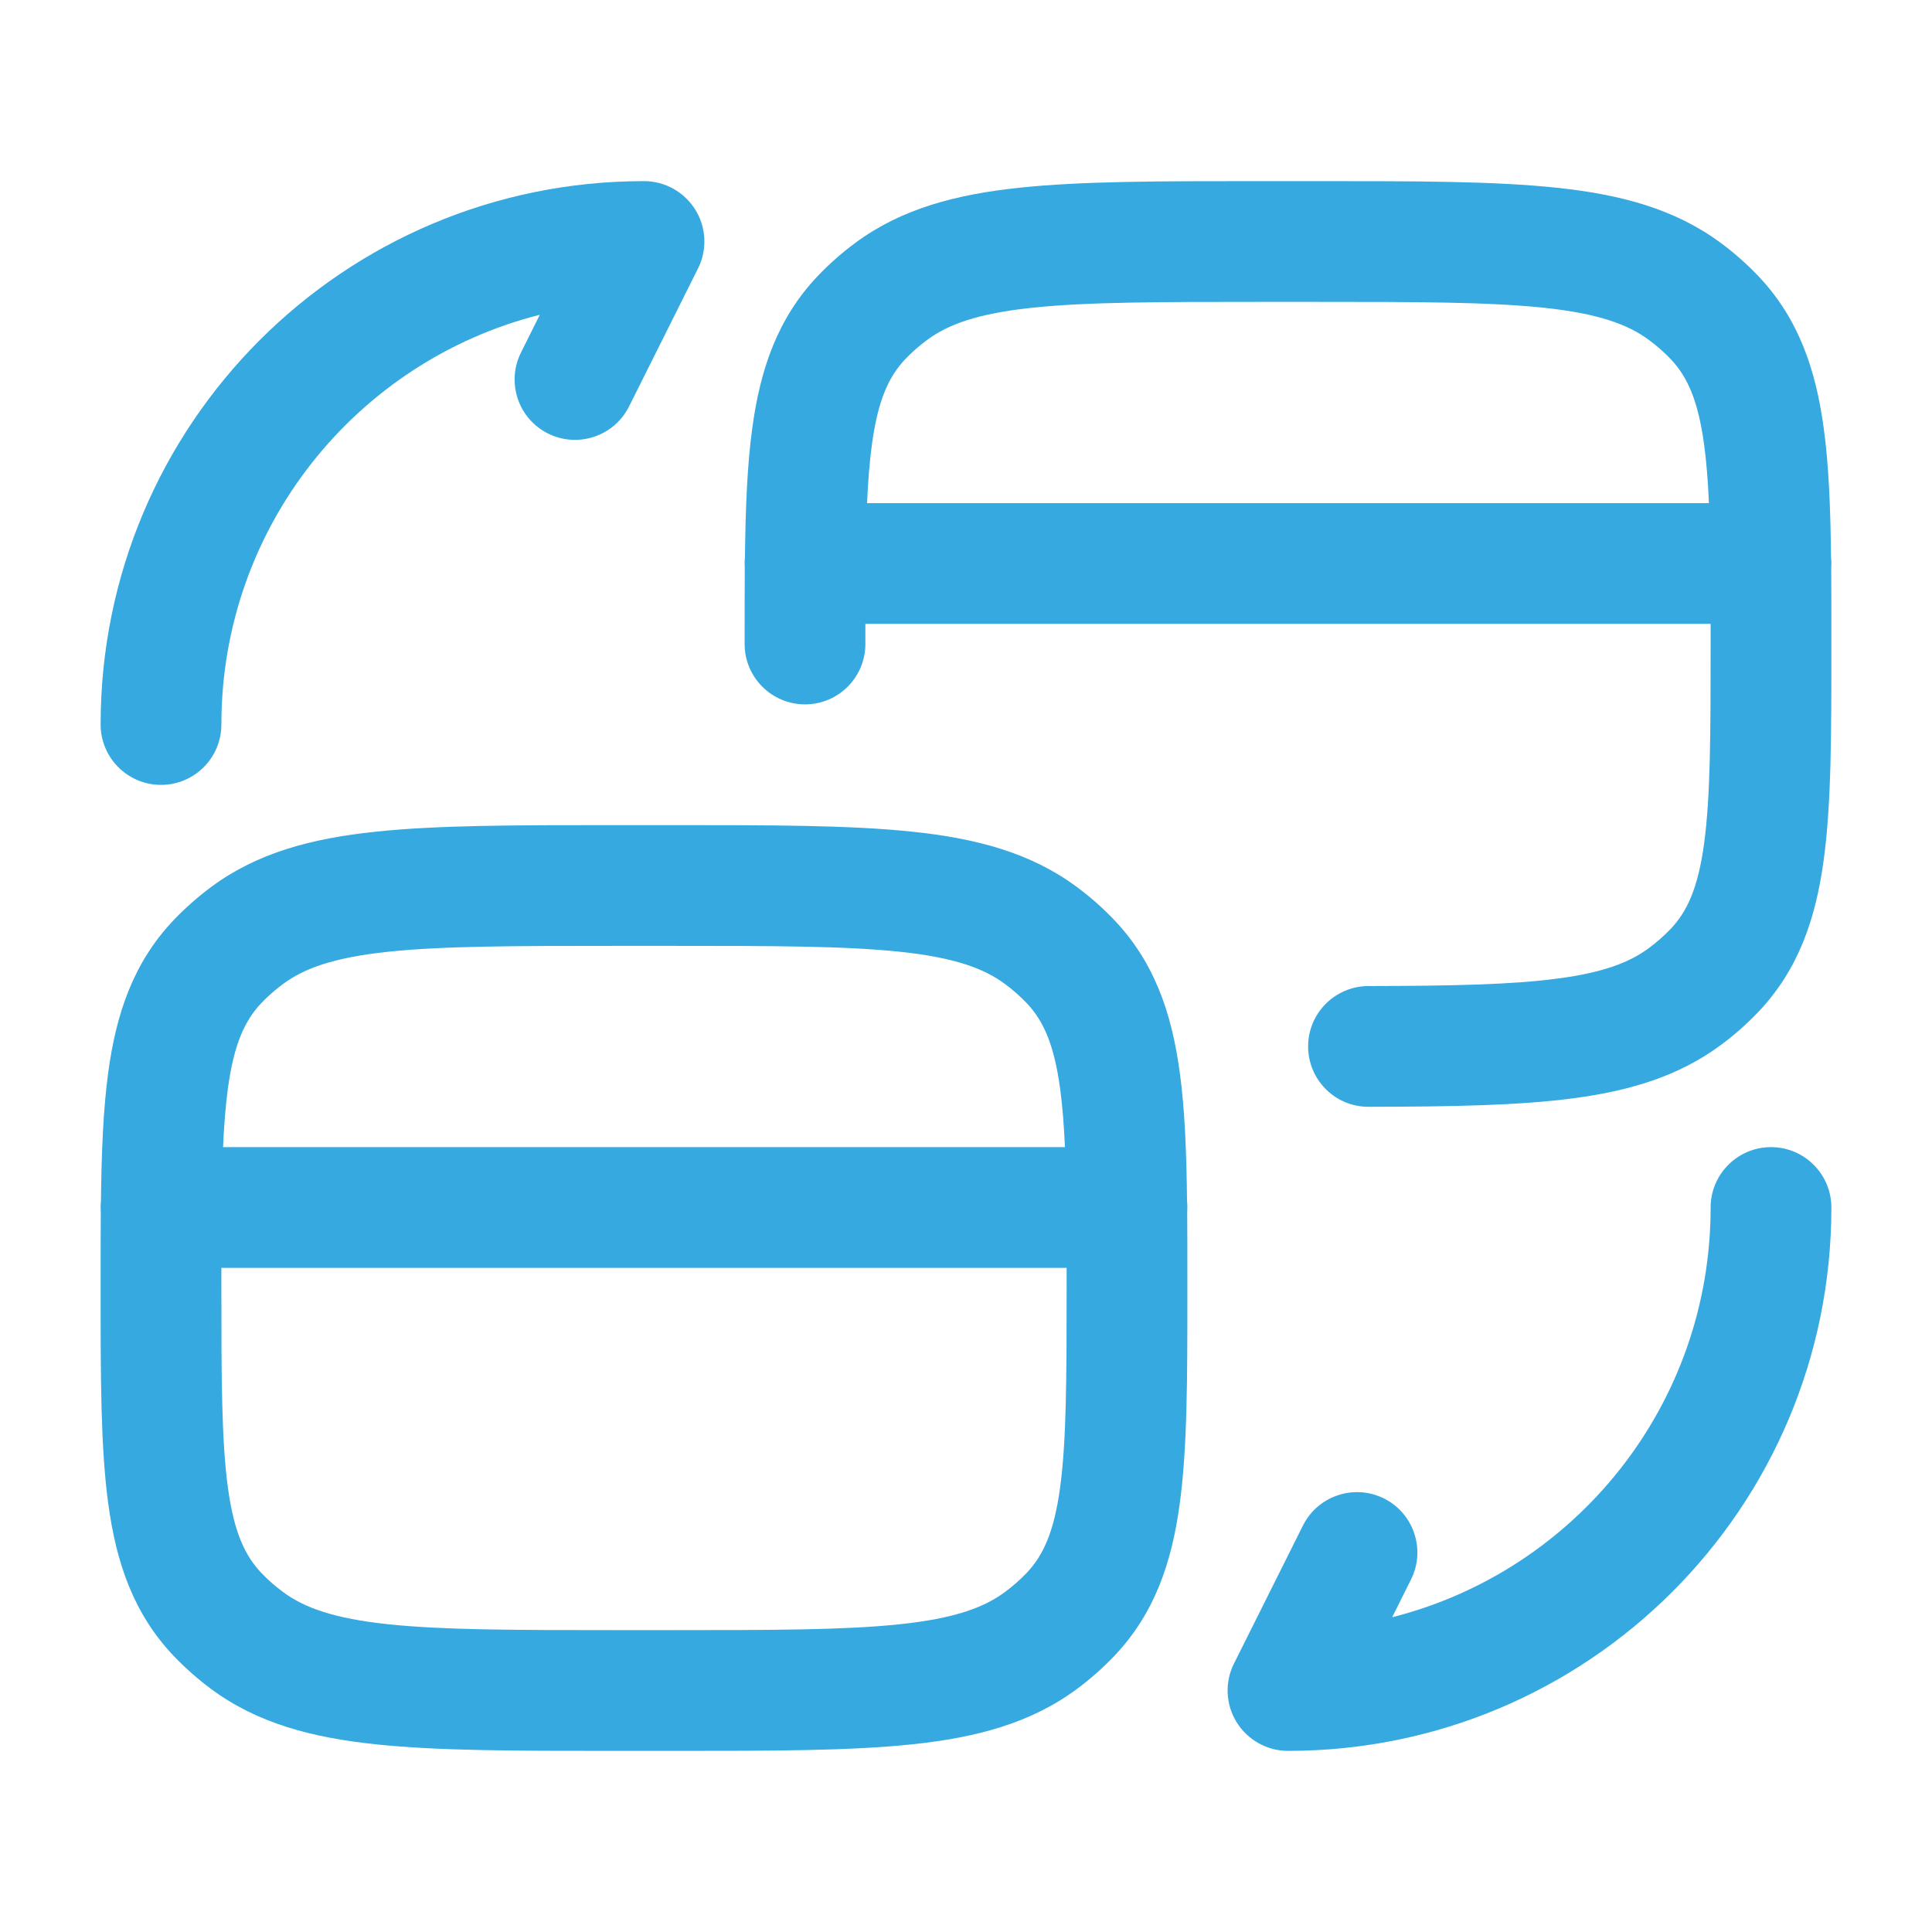
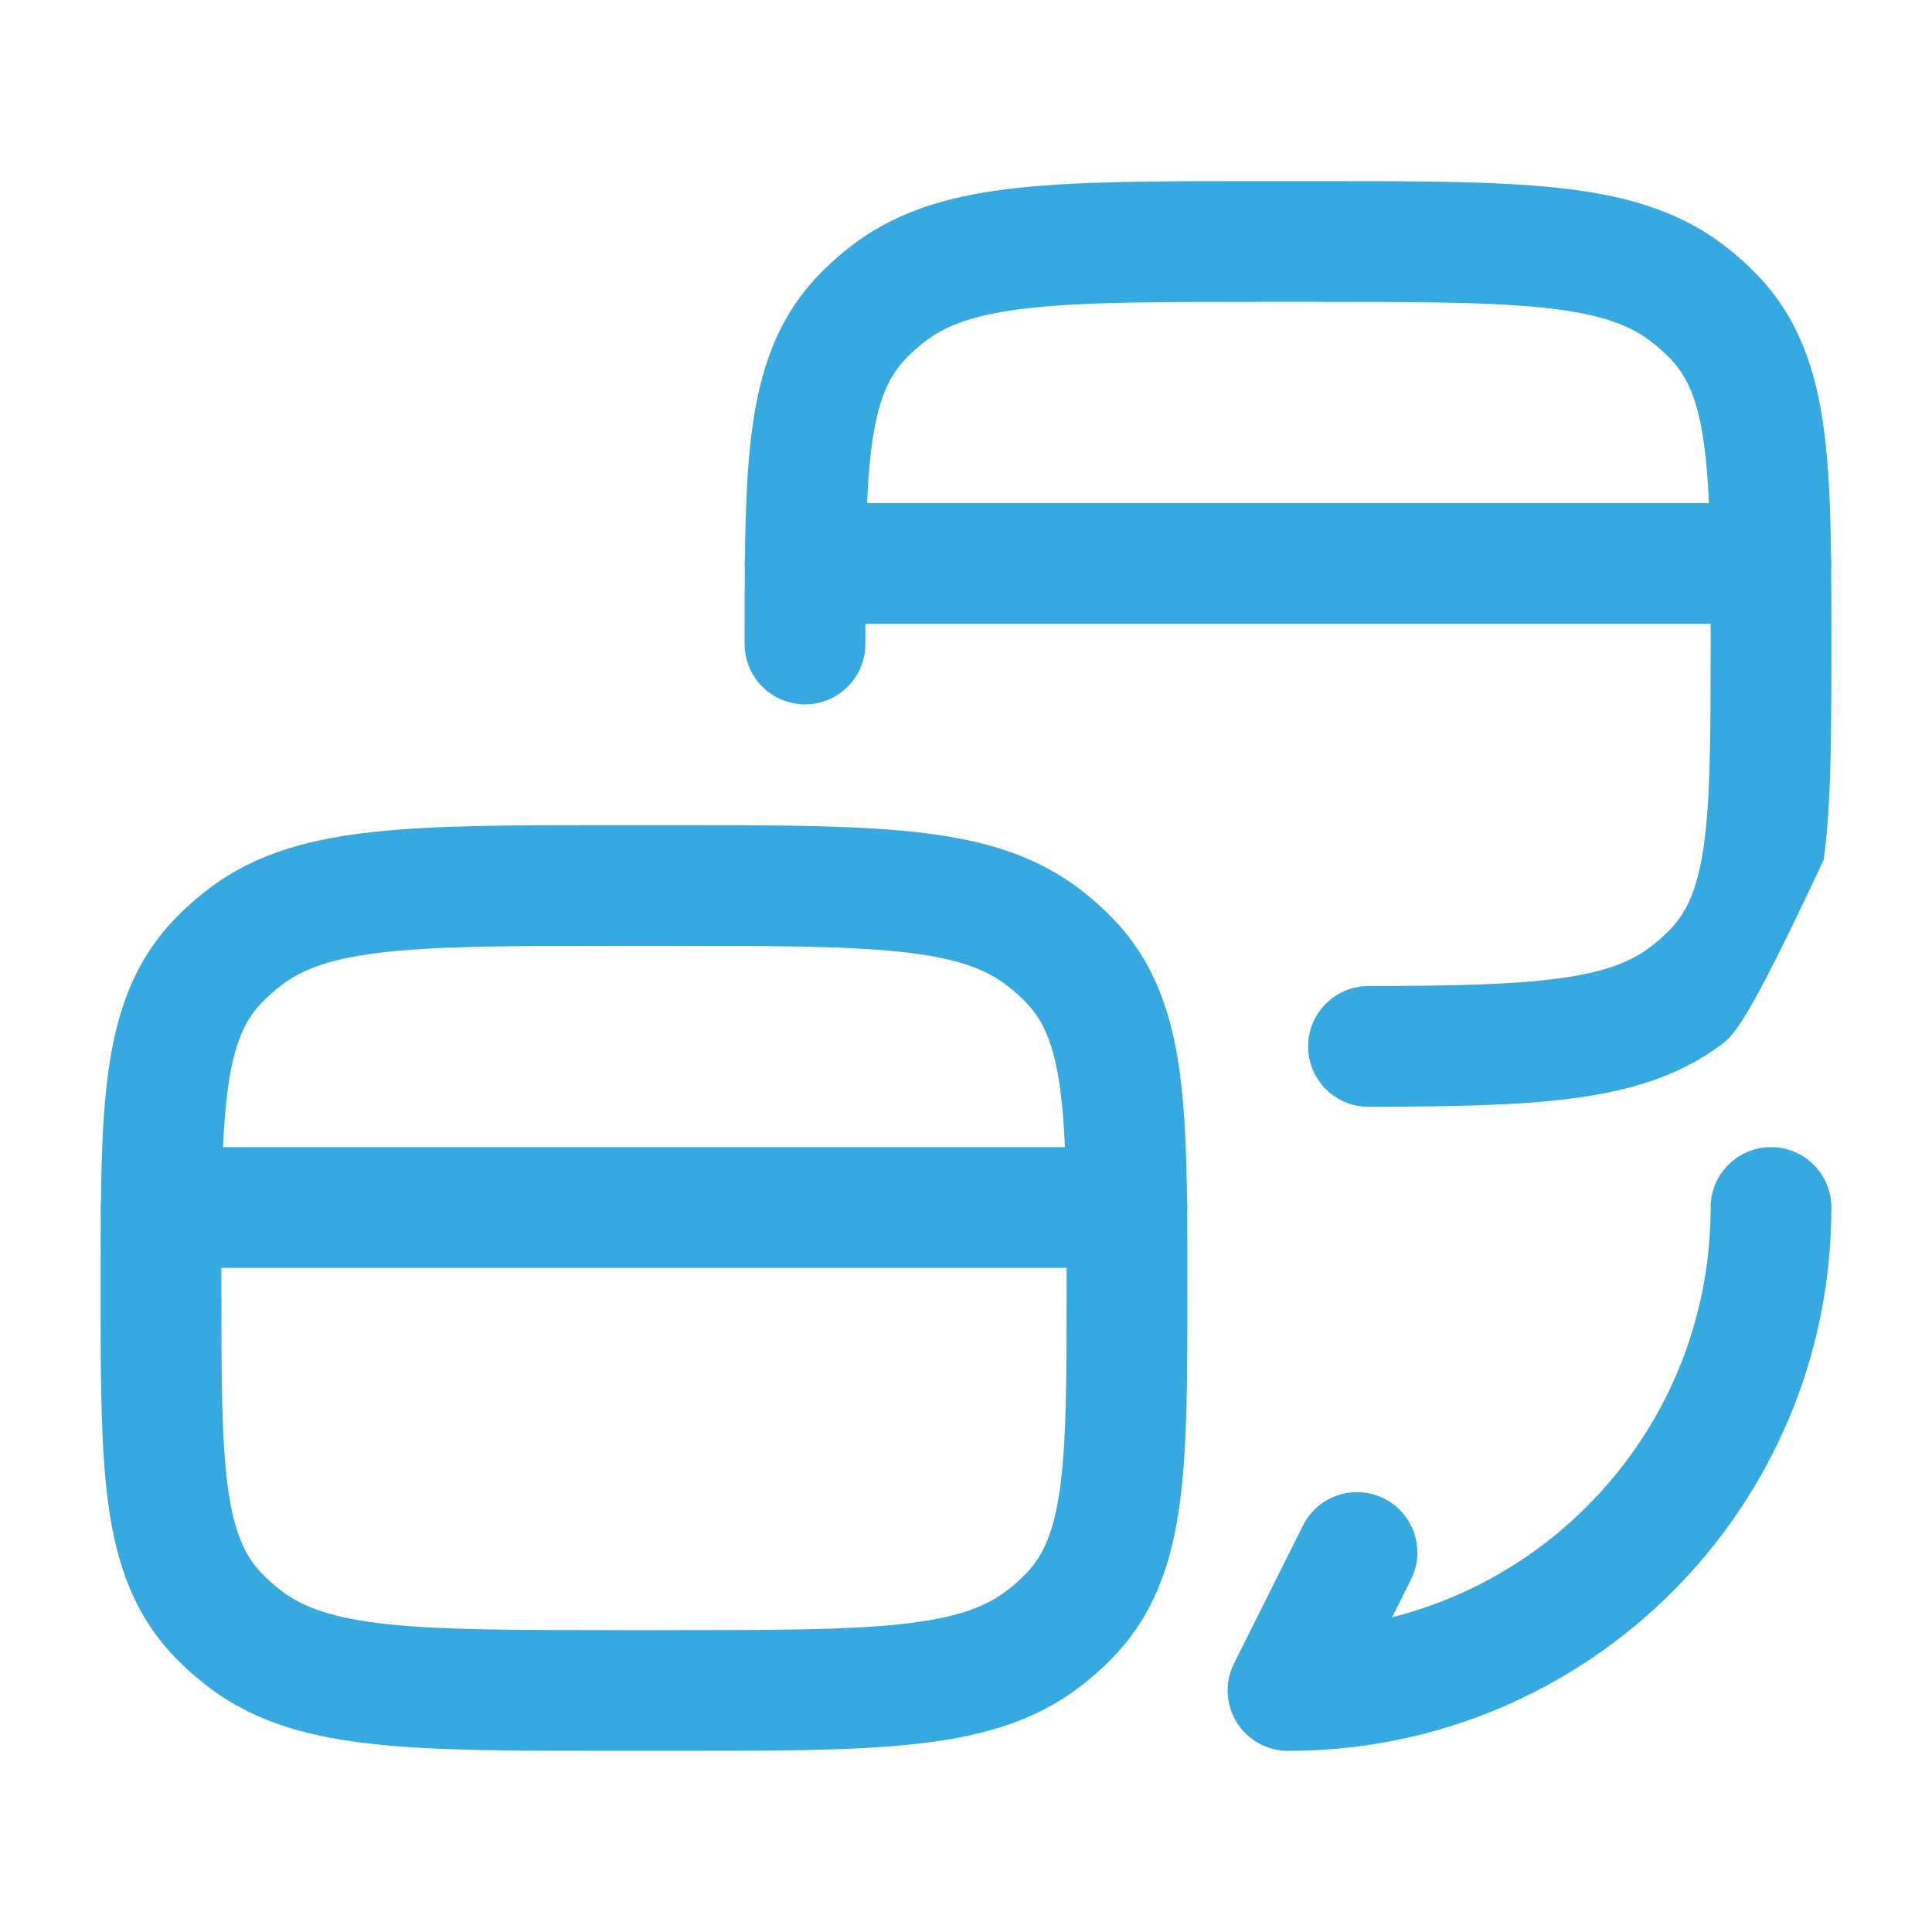
<svg xmlns="http://www.w3.org/2000/svg" width="24" height="24" viewBox="0 0 24 24" fill="none">
-   <path d="M6.706 3.91C4.431 4.485 2.75 6.544 2.75 9C2.75 9.414 2.414 9.75 2 9.75C1.586 9.75 1.25 9.414 1.25 9C1.25 5.269 4.269 2.25 8 2.25C8.26 2.25 8.501 2.385 8.638 2.606C8.775 2.827 8.787 3.103 8.671 3.335L7.814 5.05C7.628 5.42 7.178 5.57 6.807 5.385C6.437 5.2 6.287 4.749 6.472 4.379L6.706 3.91Z" fill="#36A9E1" />
-   <path fill-rule="evenodd" clip-rule="evenodd" d="M17.002 13.749C16.587 13.751 16.251 13.415 16.25 13.001C16.249 12.587 16.584 12.251 16.998 12.249C18.04 12.247 18.784 12.232 19.356 12.155C19.917 12.081 20.243 11.955 20.482 11.778C20.582 11.704 20.673 11.624 20.755 11.538C20.957 11.324 21.093 11.036 21.169 10.479C21.248 9.896 21.25 9.127 21.25 8L21.25 7.75H10.75L10.75 8C10.75 8.414 10.414 8.75 10 8.75C9.586 8.75 9.25 8.414 9.25 8L9.25 7.947C9.25 7.635 9.25 7.34 9.252 7.06C9.251 7.04 9.25 7.02 9.25 7C9.25 6.974 9.251 6.949 9.254 6.924C9.261 6.311 9.282 5.777 9.345 5.319C9.444 4.587 9.659 3.954 10.158 3.429C10.301 3.279 10.457 3.141 10.625 3.017C11.198 2.593 11.874 2.415 12.664 2.332C13.435 2.25 14.407 2.25 15.623 2.25L16.377 2.25C17.593 2.25 18.565 2.25 19.336 2.332C20.126 2.415 20.802 2.593 21.375 3.017C21.543 3.141 21.699 3.279 21.842 3.429C22.341 3.954 22.556 4.587 22.655 5.319C22.718 5.777 22.739 6.311 22.746 6.924C22.749 6.949 22.75 6.974 22.75 7C22.75 7.02 22.749 7.04 22.748 7.06C22.75 7.34 22.75 7.635 22.75 7.947V8.053C22.75 9.113 22.75 9.985 22.655 10.681C22.556 11.413 22.341 12.046 21.842 12.571C21.699 12.721 21.543 12.859 21.375 12.983C20.855 13.368 20.251 13.549 19.554 13.642C18.869 13.734 18.028 13.747 17.002 13.749ZM21.229 6.25C21.217 5.976 21.198 5.736 21.169 5.522C21.093 4.964 20.957 4.676 20.755 4.462C20.673 4.376 20.582 4.296 20.482 4.222C20.218 4.027 19.849 3.894 19.178 3.823C18.496 3.751 17.603 3.75 16.333 3.75H15.667C14.397 3.75 13.504 3.751 12.822 3.823C12.151 3.894 11.782 4.027 11.518 4.222C11.418 4.296 11.327 4.376 11.245 4.462C11.043 4.676 10.907 4.964 10.831 5.522C10.802 5.736 10.783 5.976 10.771 6.25H21.229Z" fill="#36A9E1" />
+   <path fill-rule="evenodd" clip-rule="evenodd" d="M17.002 13.749C16.587 13.751 16.251 13.415 16.25 13.001C16.249 12.587 16.584 12.251 16.998 12.249C18.04 12.247 18.784 12.232 19.356 12.155C19.917 12.081 20.243 11.955 20.482 11.778C20.582 11.704 20.673 11.624 20.755 11.538C20.957 11.324 21.093 11.036 21.169 10.479C21.248 9.896 21.25 9.127 21.25 8L21.25 7.75H10.75L10.75 8C10.75 8.414 10.414 8.75 10 8.75C9.586 8.75 9.25 8.414 9.25 8L9.25 7.947C9.25 7.635 9.25 7.34 9.252 7.06C9.251 7.04 9.25 7.02 9.25 7C9.25 6.974 9.251 6.949 9.254 6.924C9.261 6.311 9.282 5.777 9.345 5.319C9.444 4.587 9.659 3.954 10.158 3.429C10.301 3.279 10.457 3.141 10.625 3.017C11.198 2.593 11.874 2.415 12.664 2.332C13.435 2.25 14.407 2.25 15.623 2.25L16.377 2.25C17.593 2.25 18.565 2.25 19.336 2.332C20.126 2.415 20.802 2.593 21.375 3.017C21.543 3.141 21.699 3.279 21.842 3.429C22.341 3.954 22.556 4.587 22.655 5.319C22.718 5.777 22.739 6.311 22.746 6.924C22.749 6.949 22.75 6.974 22.75 7C22.75 7.02 22.749 7.04 22.748 7.06C22.75 7.34 22.75 7.635 22.75 7.947V8.053C22.75 9.113 22.75 9.985 22.655 10.681C21.699 12.721 21.543 12.859 21.375 12.983C20.855 13.368 20.251 13.549 19.554 13.642C18.869 13.734 18.028 13.747 17.002 13.749ZM21.229 6.25C21.217 5.976 21.198 5.736 21.169 5.522C21.093 4.964 20.957 4.676 20.755 4.462C20.673 4.376 20.582 4.296 20.482 4.222C20.218 4.027 19.849 3.894 19.178 3.823C18.496 3.751 17.603 3.75 16.333 3.75H15.667C14.397 3.75 13.504 3.751 12.822 3.823C12.151 3.894 11.782 4.027 11.518 4.222C11.418 4.296 11.327 4.376 11.245 4.462C11.043 4.676 10.907 4.964 10.831 5.522C10.802 5.736 10.783 5.976 10.771 6.25H21.229Z" fill="#36A9E1" />
  <path fill-rule="evenodd" clip-rule="evenodd" d="M8.377 21.75H7.623C6.407 21.75 5.435 21.75 4.664 21.668C3.874 21.585 3.198 21.407 2.625 20.983C2.458 20.859 2.301 20.721 2.158 20.571C1.659 20.046 1.444 19.413 1.345 18.681C1.25 17.985 1.25 17.113 1.25 16.053V15.947C1.25 15.635 1.25 15.34 1.252 15.06C1.251 15.04 1.25 15.02 1.25 15C1.25 14.975 1.251 14.949 1.254 14.924C1.261 14.311 1.282 13.777 1.345 13.319C1.444 12.587 1.659 11.954 2.158 11.429C2.301 11.279 2.458 11.141 2.625 11.017C3.198 10.592 3.874 10.415 4.664 10.332C5.435 10.25 6.407 10.25 7.623 10.25H8.377C9.593 10.25 10.565 10.25 11.336 10.332C12.126 10.415 12.802 10.592 13.375 11.017C13.543 11.141 13.699 11.279 13.842 11.429C14.341 11.954 14.556 12.587 14.655 13.319C14.718 13.777 14.739 14.311 14.746 14.924C14.749 14.949 14.75 14.975 14.75 15C14.75 15.02 14.749 15.04 14.748 15.06C14.75 15.34 14.75 15.635 14.75 15.947V16.053C14.75 17.113 14.75 17.985 14.655 18.681C14.556 19.413 14.341 20.046 13.842 20.571C13.699 20.721 13.543 20.859 13.375 20.983C12.802 21.407 12.126 21.585 11.336 21.668C10.565 21.75 9.593 21.75 8.377 21.75ZM2.75 16L2.75 15.75H13.25L13.25 16C13.25 17.127 13.248 17.896 13.169 18.479C13.093 19.036 12.957 19.324 12.755 19.538C12.673 19.624 12.582 19.704 12.482 19.778C12.218 19.973 11.849 20.106 11.178 20.177C10.496 20.249 9.603 20.25 8.333 20.25H7.667C6.397 20.25 5.504 20.249 4.822 20.177C4.151 20.106 3.782 19.973 3.518 19.778C3.418 19.704 3.327 19.624 3.245 19.538C3.043 19.324 2.907 19.036 2.831 18.479C2.752 17.896 2.75 17.127 2.75 16ZM13.229 14.25H2.771C2.783 13.976 2.802 13.736 2.831 13.521C2.907 12.964 3.043 12.676 3.245 12.462C3.327 12.376 3.418 12.296 3.518 12.222C3.782 12.027 4.151 11.894 4.822 11.823C5.504 11.751 6.397 11.75 7.667 11.75H8.333C9.603 11.75 10.496 11.751 11.178 11.823C11.849 11.894 12.218 12.027 12.482 12.222C12.582 12.296 12.673 12.376 12.755 12.462C12.957 12.676 13.093 12.964 13.169 13.521C13.198 13.736 13.217 13.976 13.229 14.25Z" fill="#36A9E1" />
  <path d="M21.25 15C21.25 17.456 19.569 19.515 17.294 20.09L17.528 19.621C17.713 19.251 17.563 18.8 17.193 18.615C16.822 18.43 16.372 18.58 16.186 18.95L15.329 20.665C15.213 20.897 15.225 21.173 15.362 21.394C15.499 21.615 15.74 21.75 16 21.75C19.731 21.75 22.75 18.731 22.75 15C22.75 14.586 22.414 14.25 22 14.25C21.586 14.25 21.25 14.586 21.25 15Z" fill="#36A9E1" />
</svg>